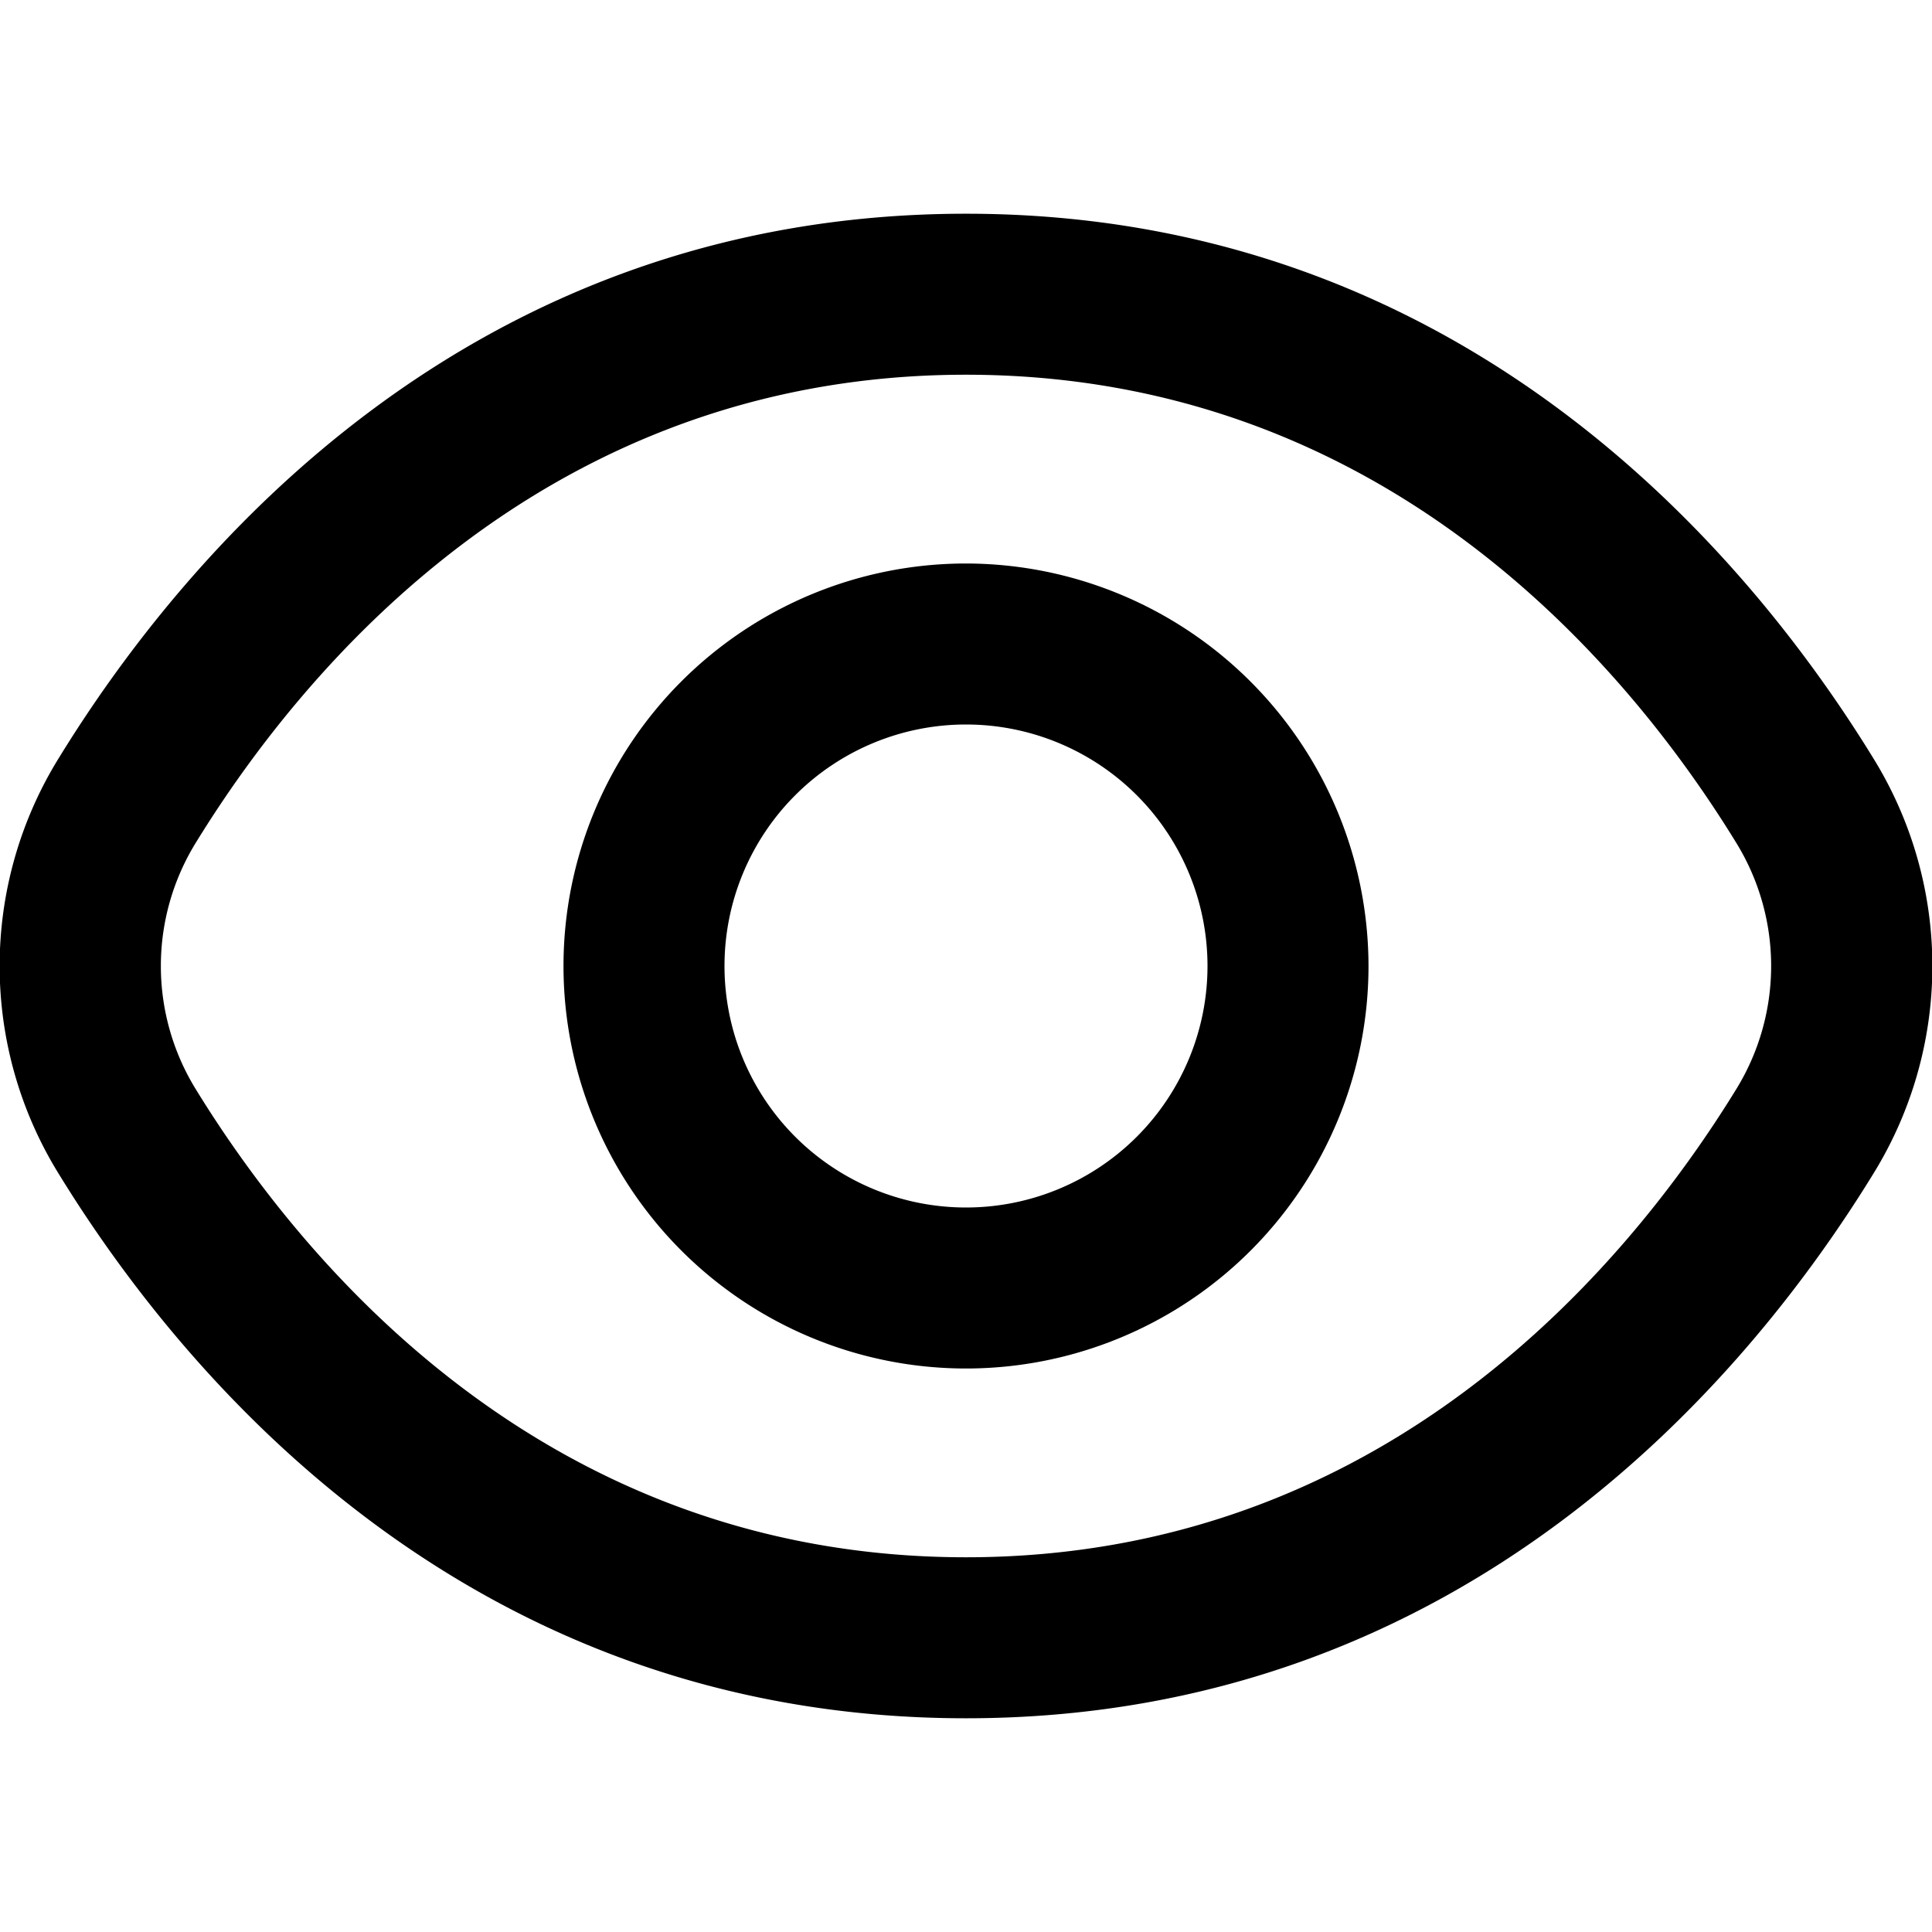
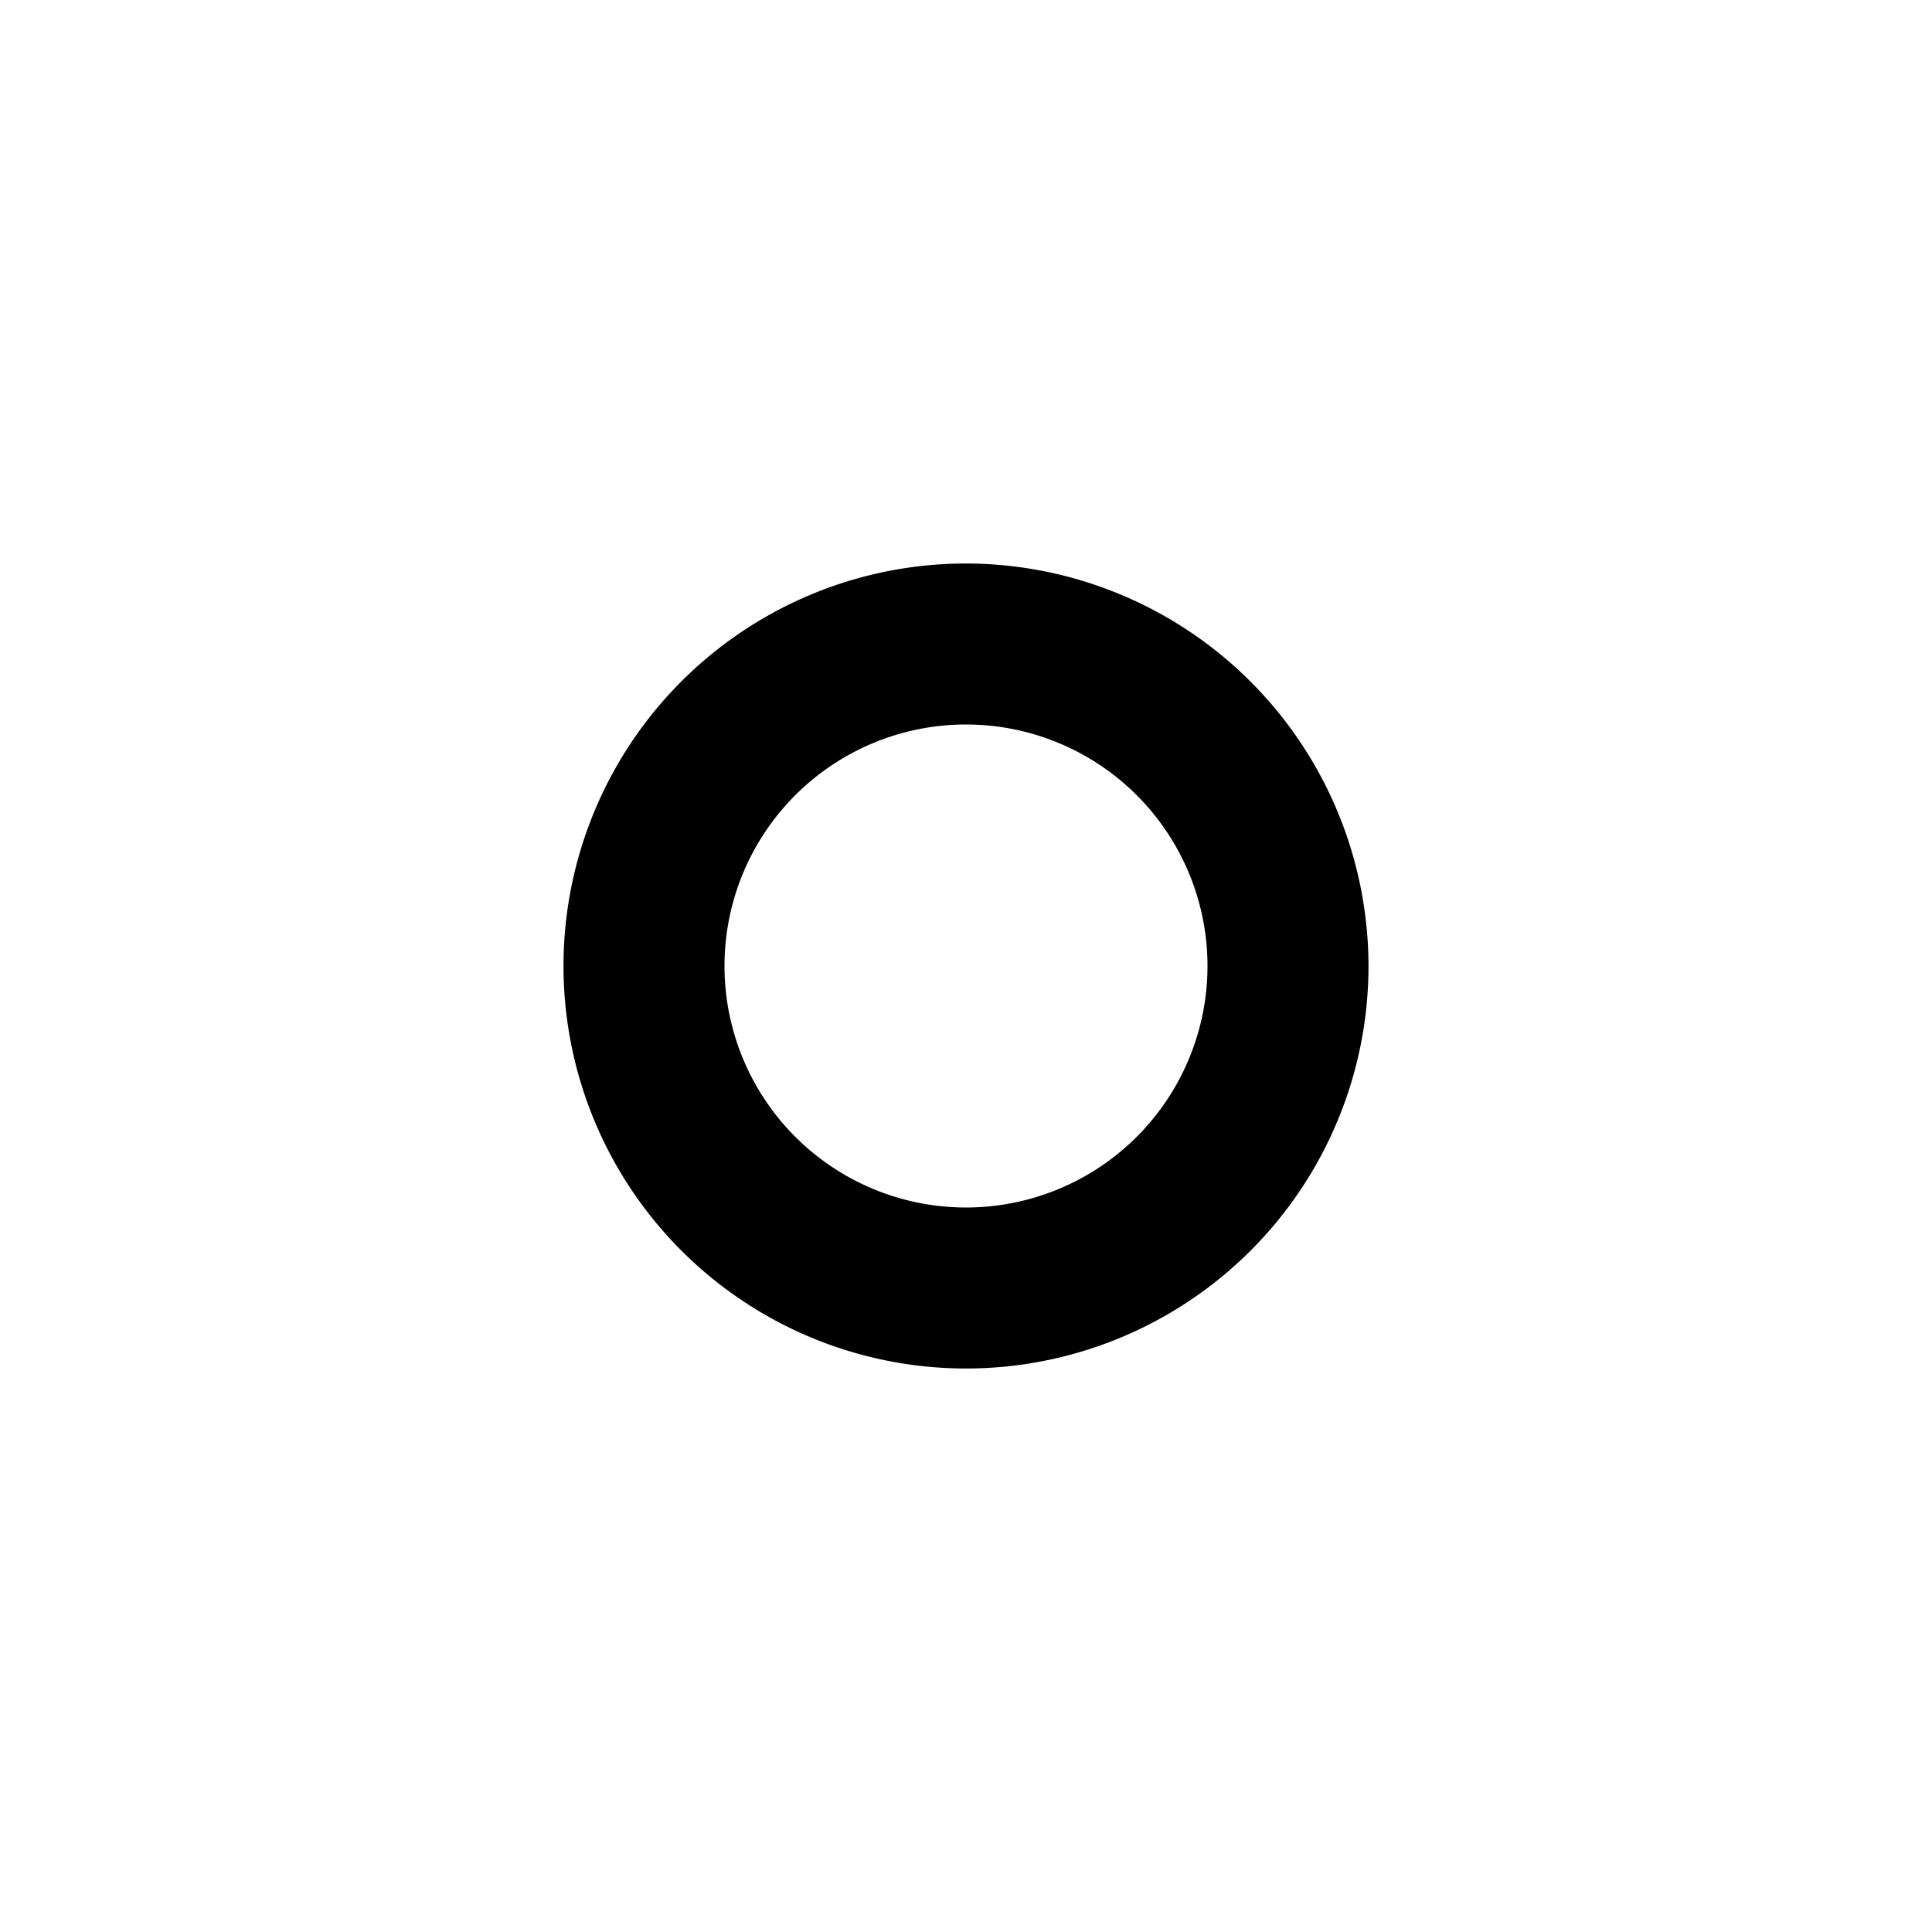
<svg xmlns="http://www.w3.org/2000/svg" version="1.1" width="512" height="512" x="0" y="0" viewBox="0 0 24 24" style="enable-background:new 0 0 512 512" xml:space="preserve" class="">
  <g>
-     <path d="M23.271 9.419C21.72 6.893 18.192 2.655 12 2.655S2.28 6.893.729 9.419a4.908 4.908 0 0 0 0 5.162C2.28 17.107 5.808 21.345 12 21.345s9.72-4.238 11.271-6.764a4.908 4.908 0 0 0 0-5.162Zm-1.705 4.115C20.234 15.7 17.219 19.345 12 19.345S3.766 15.7 2.434 13.534a2.918 2.918 0 0 1 0-3.068C3.766 8.3 6.781 4.655 12 4.655s8.234 3.641 9.566 5.811a2.918 2.918 0 0 1 0 3.068Z" fill="#000000" opacity="1" data-original="#000000" class="" />
    <path d="M12 7a5 5 0 1 0 5 5 5.006 5.006 0 0 0-5-5Zm0 8a3 3 0 1 1 3-3 3 3 0 0 1-3 3Z" fill="#000000" opacity="1" data-original="#000000" class="" />
  </g>
</svg>